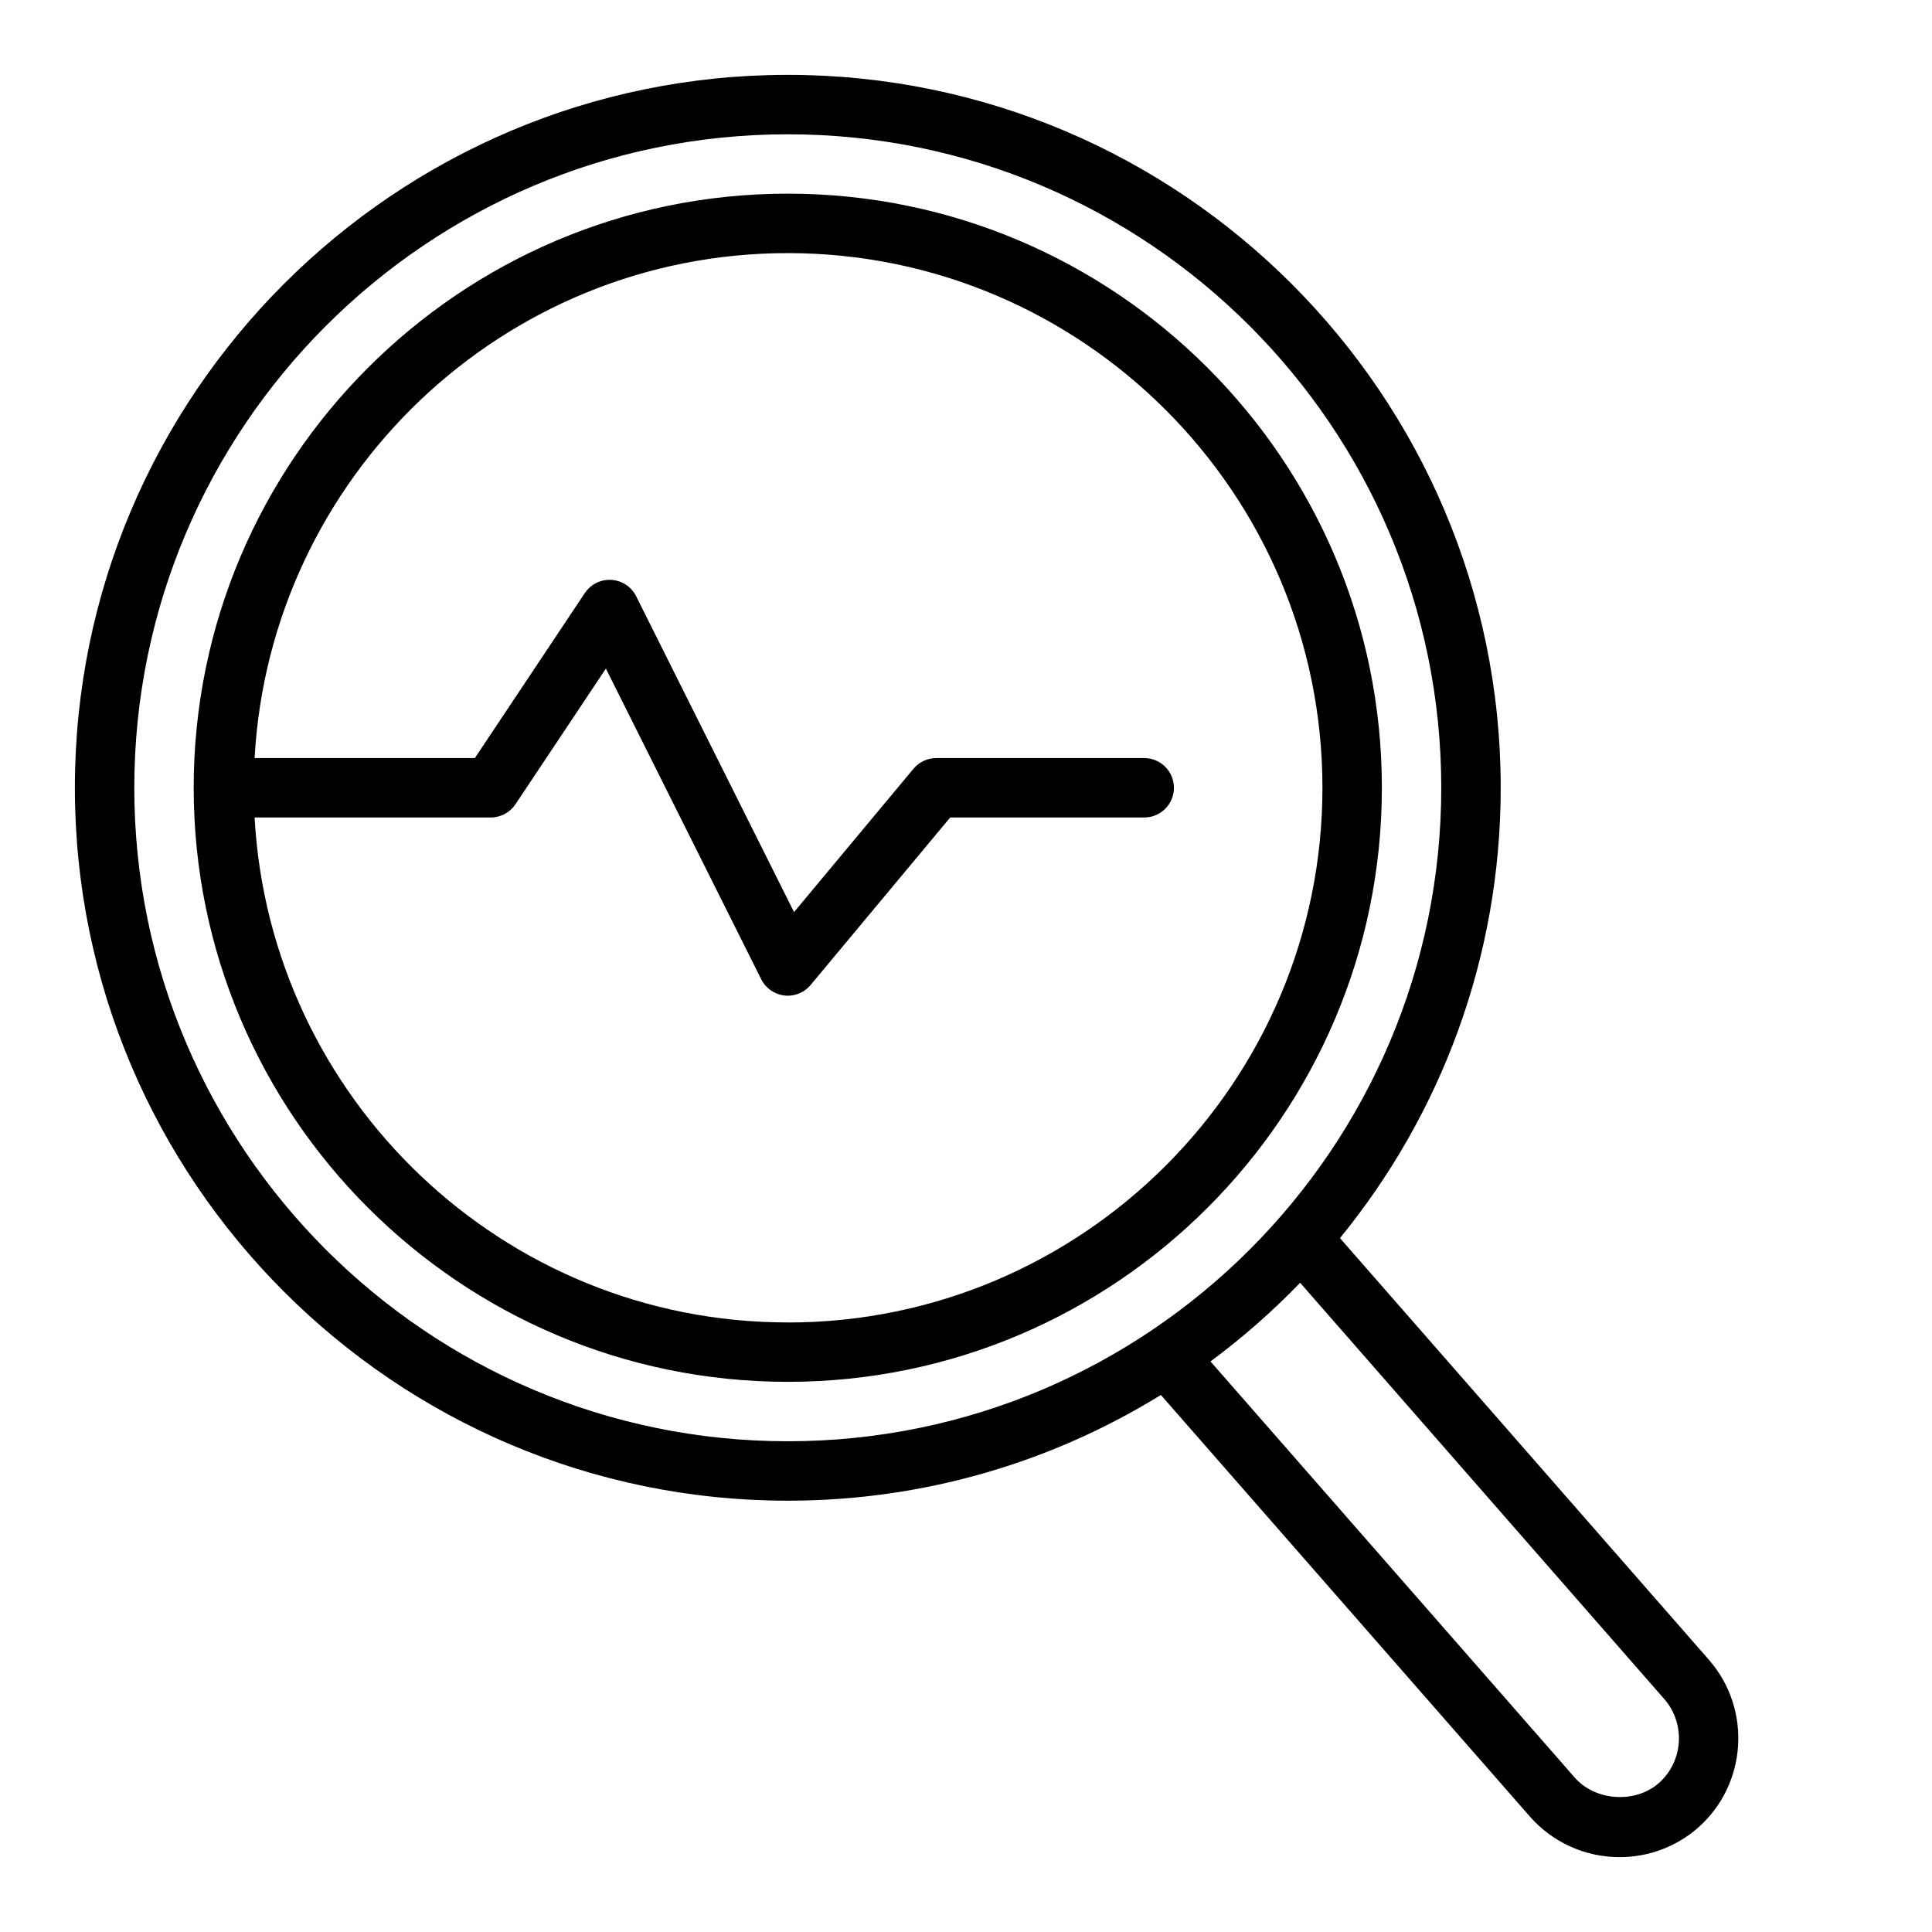
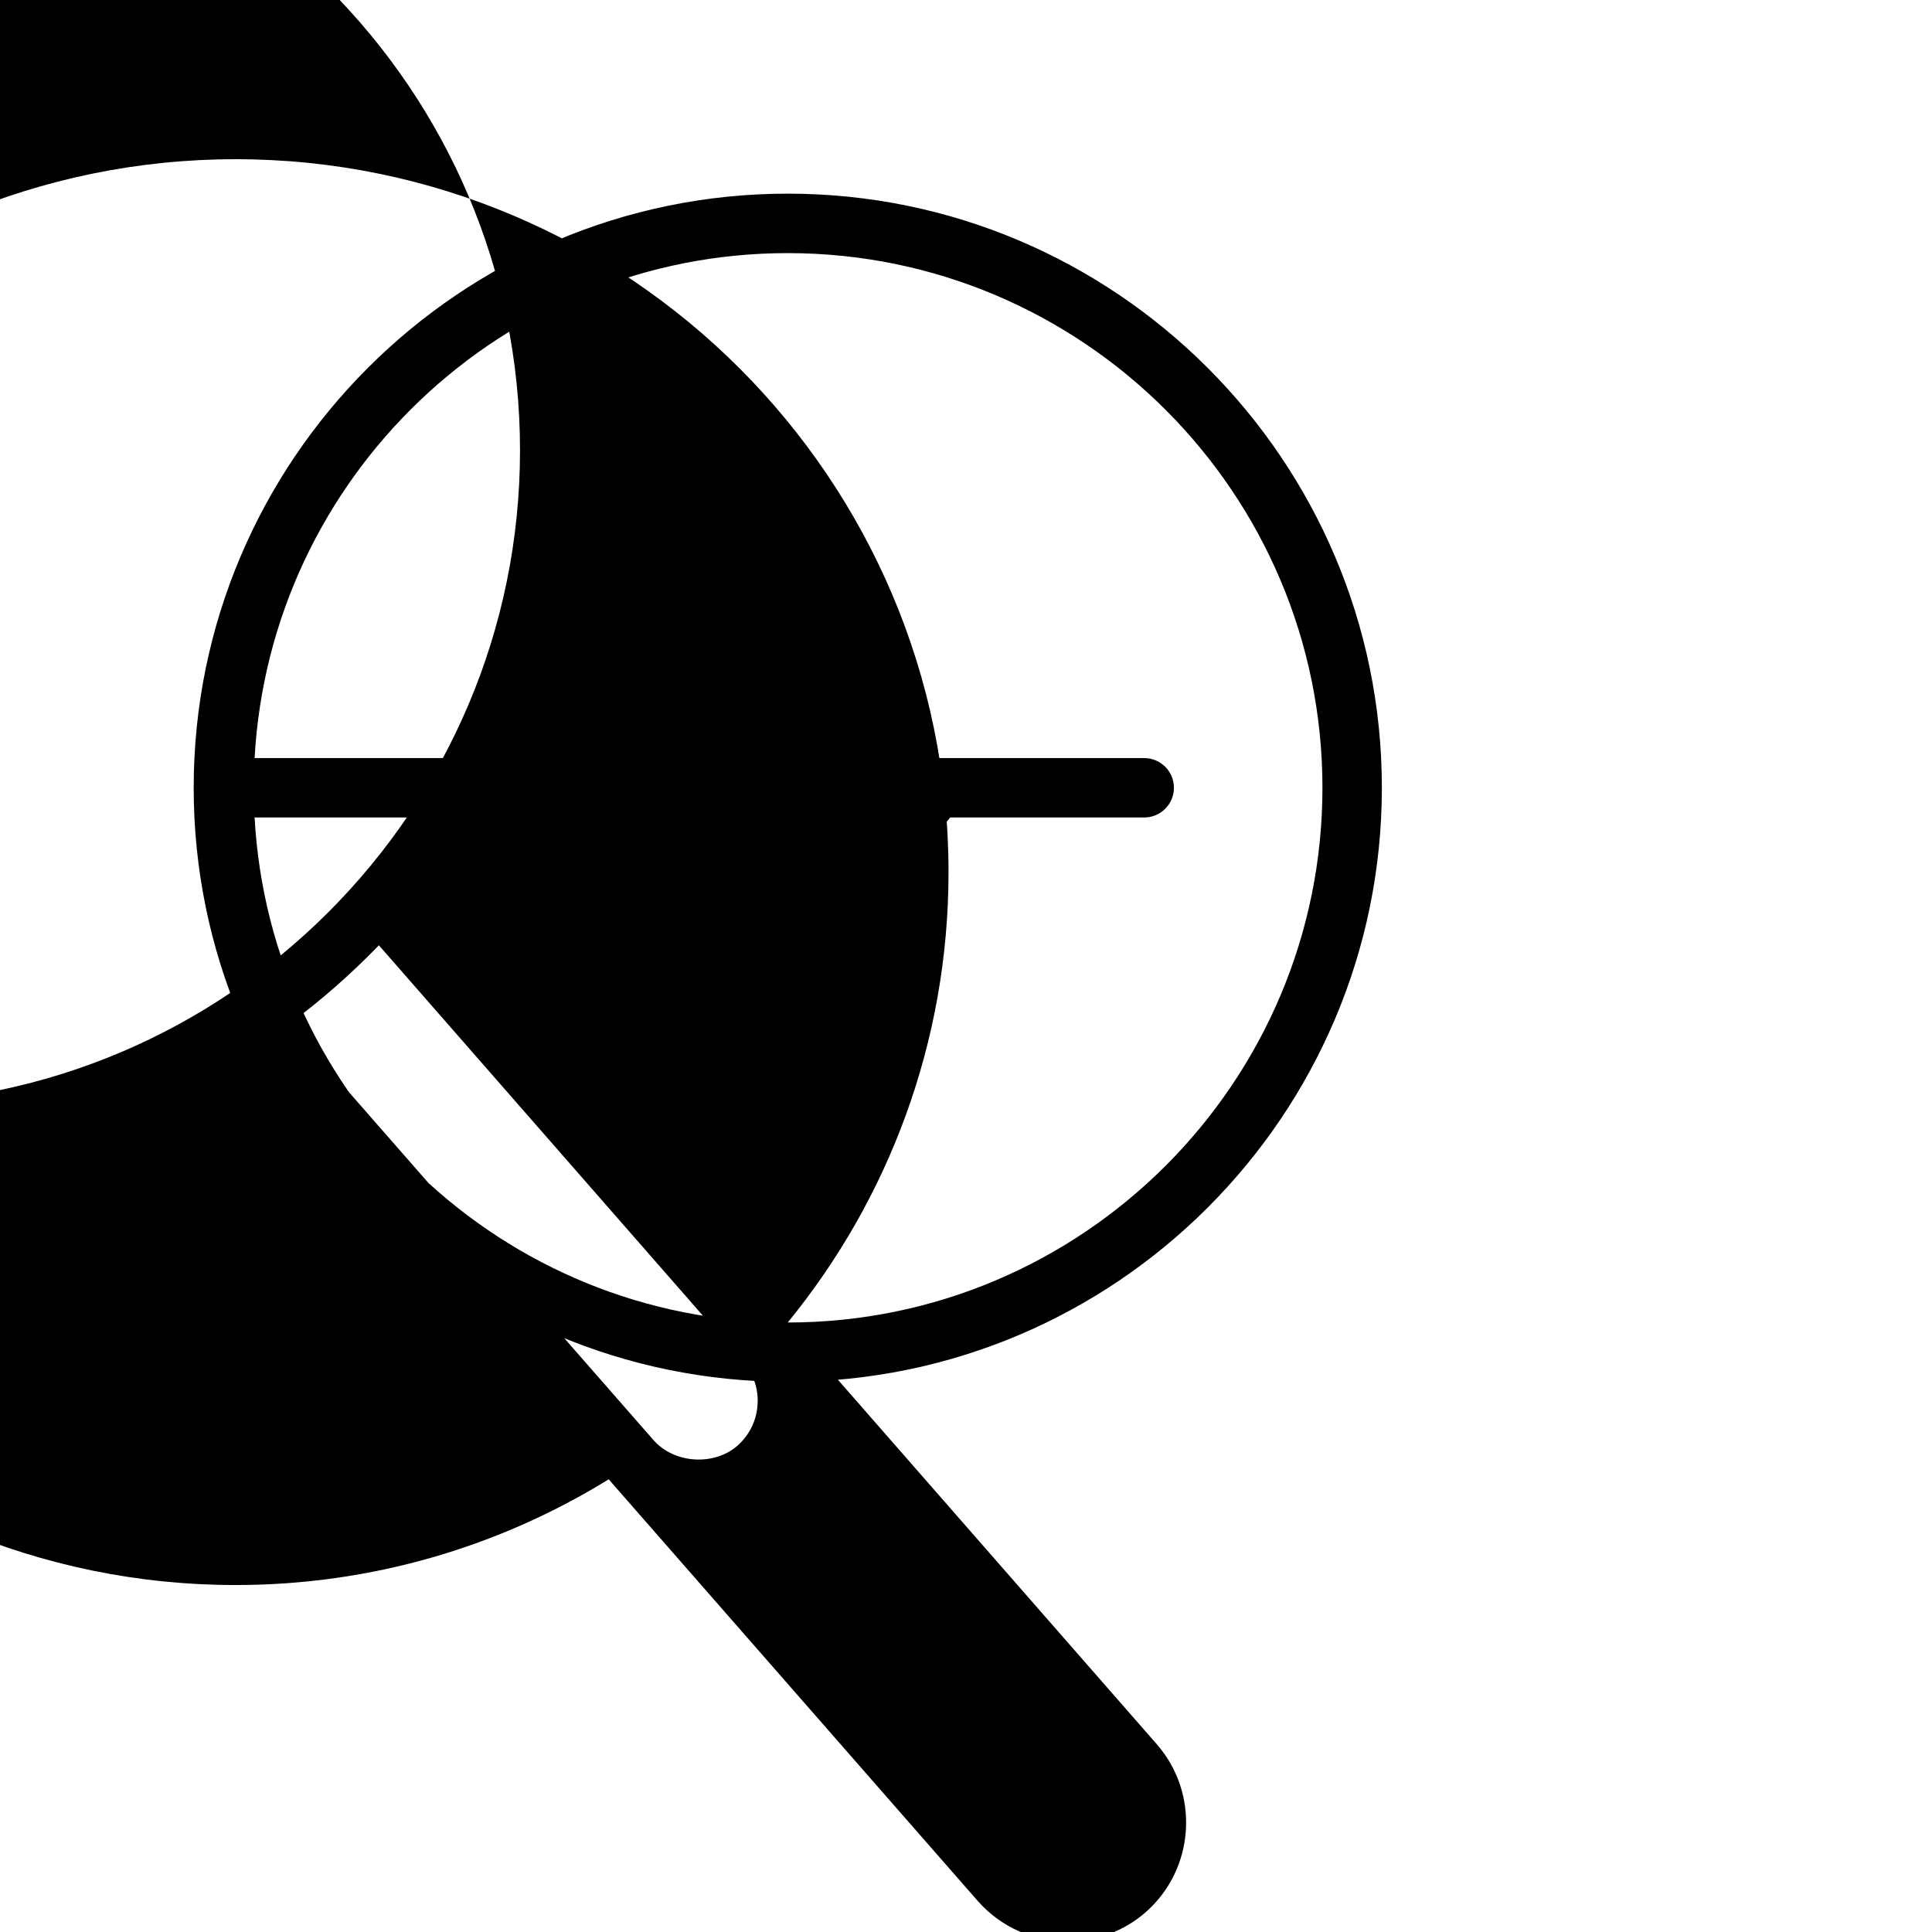
<svg xmlns="http://www.w3.org/2000/svg" fill="#000000" width="800px" height="800px" version="1.1" viewBox="144 144 512 512">
-   <path d="m352.77 195.32c-86.812 0-157.44 70.629-157.44 157.44s70.629 157.44 157.44 157.44 157.44-70.629 157.44-157.44-70.629-157.44-157.44-157.44zm0 299.14c-75.477 0-137.18-59.363-141.3-133.82h62.582c2.629 0 5.086-1.316 6.551-3.504l23.961-35.953 41.164 82.332c1.188 2.379 3.496 3.992 6.133 4.297 0.301 0.047 0.609 0.062 0.906 0.062 2.32 0 4.543-1.023 6.047-2.832l37-44.398 51.418-0.004c4.352 0 7.871-3.527 7.871-7.871s-3.519-7.871-7.871-7.871h-55.105c-2.34 0-4.551 1.039-6.047 2.832l-31.652 37.984-41.84-83.703c-1.258-2.512-3.754-4.164-6.559-4.336-2.777-0.18-5.488 1.156-7.039 3.488l-29.145 43.734h-58.371c4.117-74.461 65.816-133.82 141.29-133.82 78.129 0 141.7 63.566 141.7 141.7s-63.566 141.7-141.7 141.7zm244.14 89.438-97.805-111.79c26.609-32.559 42.598-74.113 42.598-119.34 0-104.17-84.758-188.93-188.93-188.93-104.17 0-188.93 84.762-188.93 188.93 0 104.17 84.758 188.93 188.93 188.93 36.227 0 70.094-10.266 98.871-28.016l97.848 111.79c5.988 6.793 14.629 10.691 23.699 10.691 7.684 0 15.059-2.762 20.789-7.785 13.012-11.445 14.328-31.402 2.93-44.477zm-417.32-231.13c0-95.496 77.688-173.18 173.18-173.18s173.18 77.688 173.18 173.18-77.688 173.18-173.18 173.18-173.18-77.688-173.18-173.18zm404 263.78c-6.211 5.441-16.766 4.785-22.262-1.465l-96.535-110.29c8.492-6.273 16.43-13.266 23.758-20.844l96.496 110.31c5.715 6.555 5.055 16.555-1.457 22.285z" />
+   <path d="m352.77 195.32c-86.812 0-157.44 70.629-157.44 157.44s70.629 157.44 157.44 157.44 157.44-70.629 157.44-157.44-70.629-157.44-157.44-157.44zm0 299.14c-75.477 0-137.18-59.363-141.3-133.82h62.582c2.629 0 5.086-1.316 6.551-3.504l23.961-35.953 41.164 82.332c1.188 2.379 3.496 3.992 6.133 4.297 0.301 0.047 0.609 0.062 0.906 0.062 2.32 0 4.543-1.023 6.047-2.832l37-44.398 51.418-0.004c4.352 0 7.871-3.527 7.871-7.871s-3.519-7.871-7.871-7.871h-55.105c-2.34 0-4.551 1.039-6.047 2.832l-31.652 37.984-41.84-83.703c-1.258-2.512-3.754-4.164-6.559-4.336-2.777-0.18-5.488 1.156-7.039 3.488l-29.145 43.734h-58.371c4.117-74.461 65.816-133.82 141.29-133.82 78.129 0 141.7 63.566 141.7 141.7s-63.566 141.7-141.7 141.7zc26.609-32.559 42.598-74.113 42.598-119.34 0-104.17-84.758-188.93-188.93-188.93-104.17 0-188.93 84.762-188.93 188.93 0 104.17 84.758 188.93 188.93 188.93 36.227 0 70.094-10.266 98.871-28.016l97.848 111.79c5.988 6.793 14.629 10.691 23.699 10.691 7.684 0 15.059-2.762 20.789-7.785 13.012-11.445 14.328-31.402 2.93-44.477zm-417.32-231.13c0-95.496 77.688-173.18 173.18-173.18s173.18 77.688 173.18 173.18-77.688 173.18-173.18 173.18-173.18-77.688-173.18-173.18zm404 263.78c-6.211 5.441-16.766 4.785-22.262-1.465l-96.535-110.29c8.492-6.273 16.43-13.266 23.758-20.844l96.496 110.31c5.715 6.555 5.055 16.555-1.457 22.285z" />
</svg>